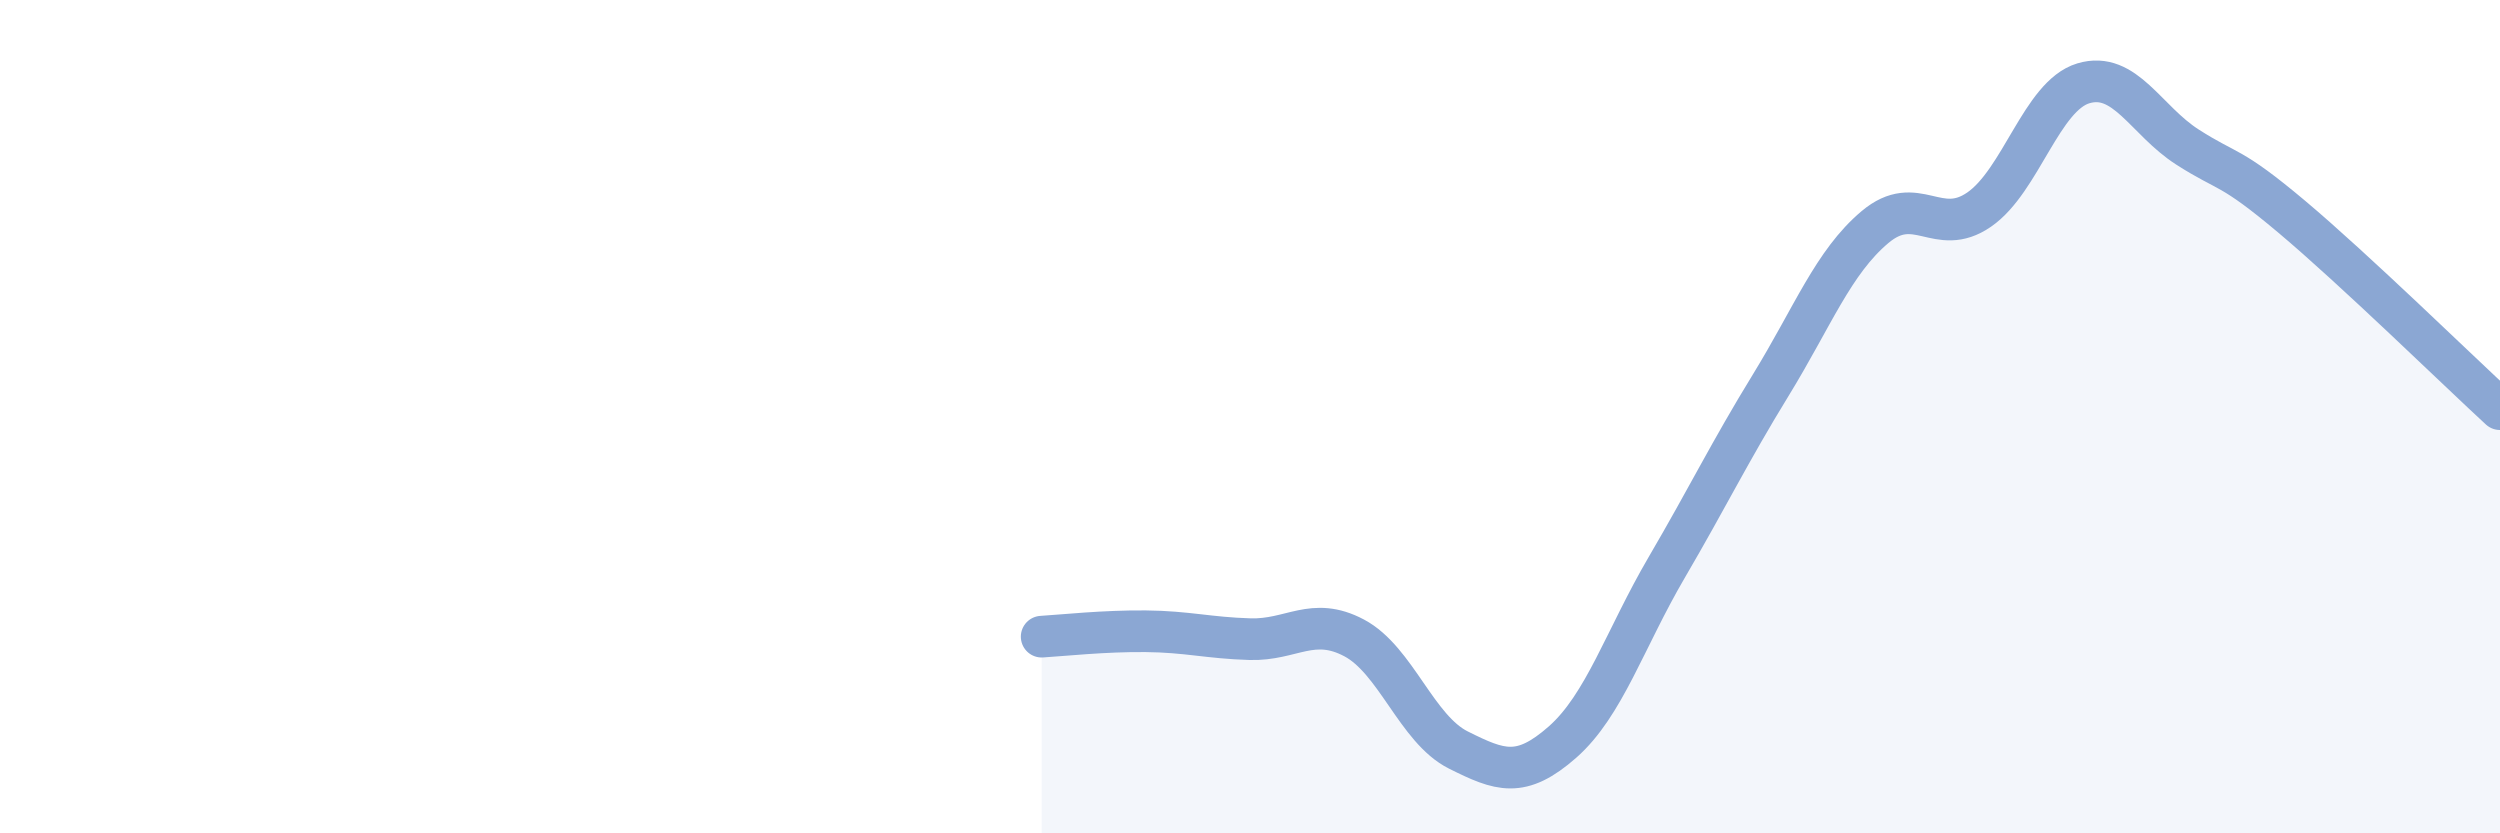
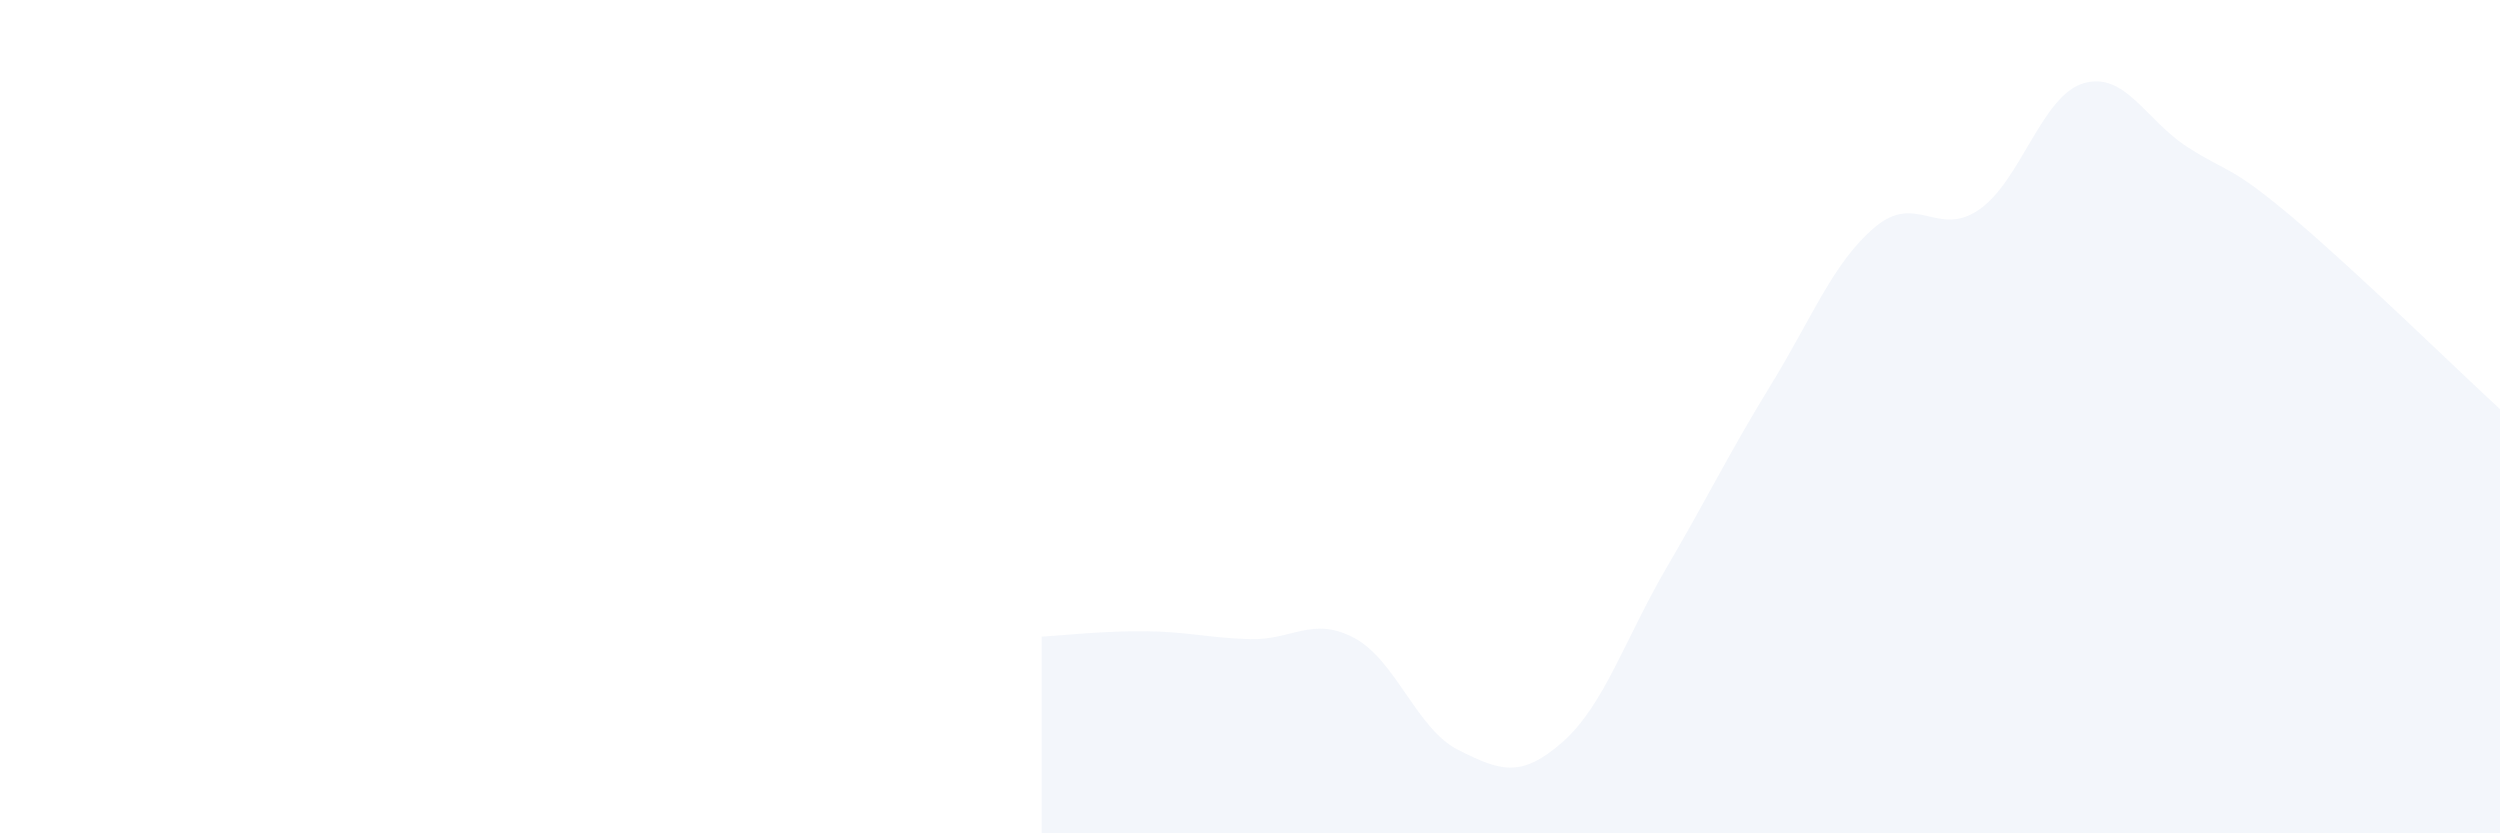
<svg xmlns="http://www.w3.org/2000/svg" width="60" height="20" viewBox="0 0 60 20">
  <path d="M 25,15.28 C 25.5,15.25 26.5,15.14 27.5,15.15 C 28.5,15.16 29,15.31 30,15.34 C 31,15.37 31.5,14.78 32.5,15.31 C 33.5,15.84 34,17.5 35,18 C 36,18.5 36.5,18.69 37.5,17.81 C 38.5,16.93 39,15.33 40,13.62 C 41,11.91 41.5,10.87 42.5,9.24 C 43.5,7.61 44,6.29 45,5.45 C 46,4.61 46.5,5.72 47.5,5.03 C 48.5,4.34 49,2.3 50,2 C 51,1.7 51.5,2.89 52.5,3.53 C 53.5,4.17 53.5,3.94 55,5.2 C 56.5,6.46 59,8.9 60,9.82L60 20L25 20Z" fill="#8ba7d3" opacity="0.1" stroke-linecap="round" stroke-linejoin="round" />
-   <path d="M 25,15.28 C 25.5,15.25 26.5,15.14 27.5,15.15 C 28.5,15.16 29,15.31 30,15.34 C 31,15.37 31.5,14.78 32.5,15.31 C 33.5,15.84 34,17.5 35,18 C 36,18.5 36.5,18.69 37.5,17.81 C 38.5,16.93 39,15.33 40,13.62 C 41,11.91 41.5,10.87 42.5,9.24 C 43.5,7.61 44,6.29 45,5.45 C 46,4.61 46.5,5.72 47.5,5.03 C 48.5,4.34 49,2.3 50,2 C 51,1.7 51.5,2.89 52.5,3.53 C 53.5,4.17 53.5,3.94 55,5.2 C 56.5,6.46 59,8.9 60,9.82" stroke="#8ba7d3" stroke-width="1" fill="none" stroke-linecap="round" stroke-linejoin="round" />
</svg>